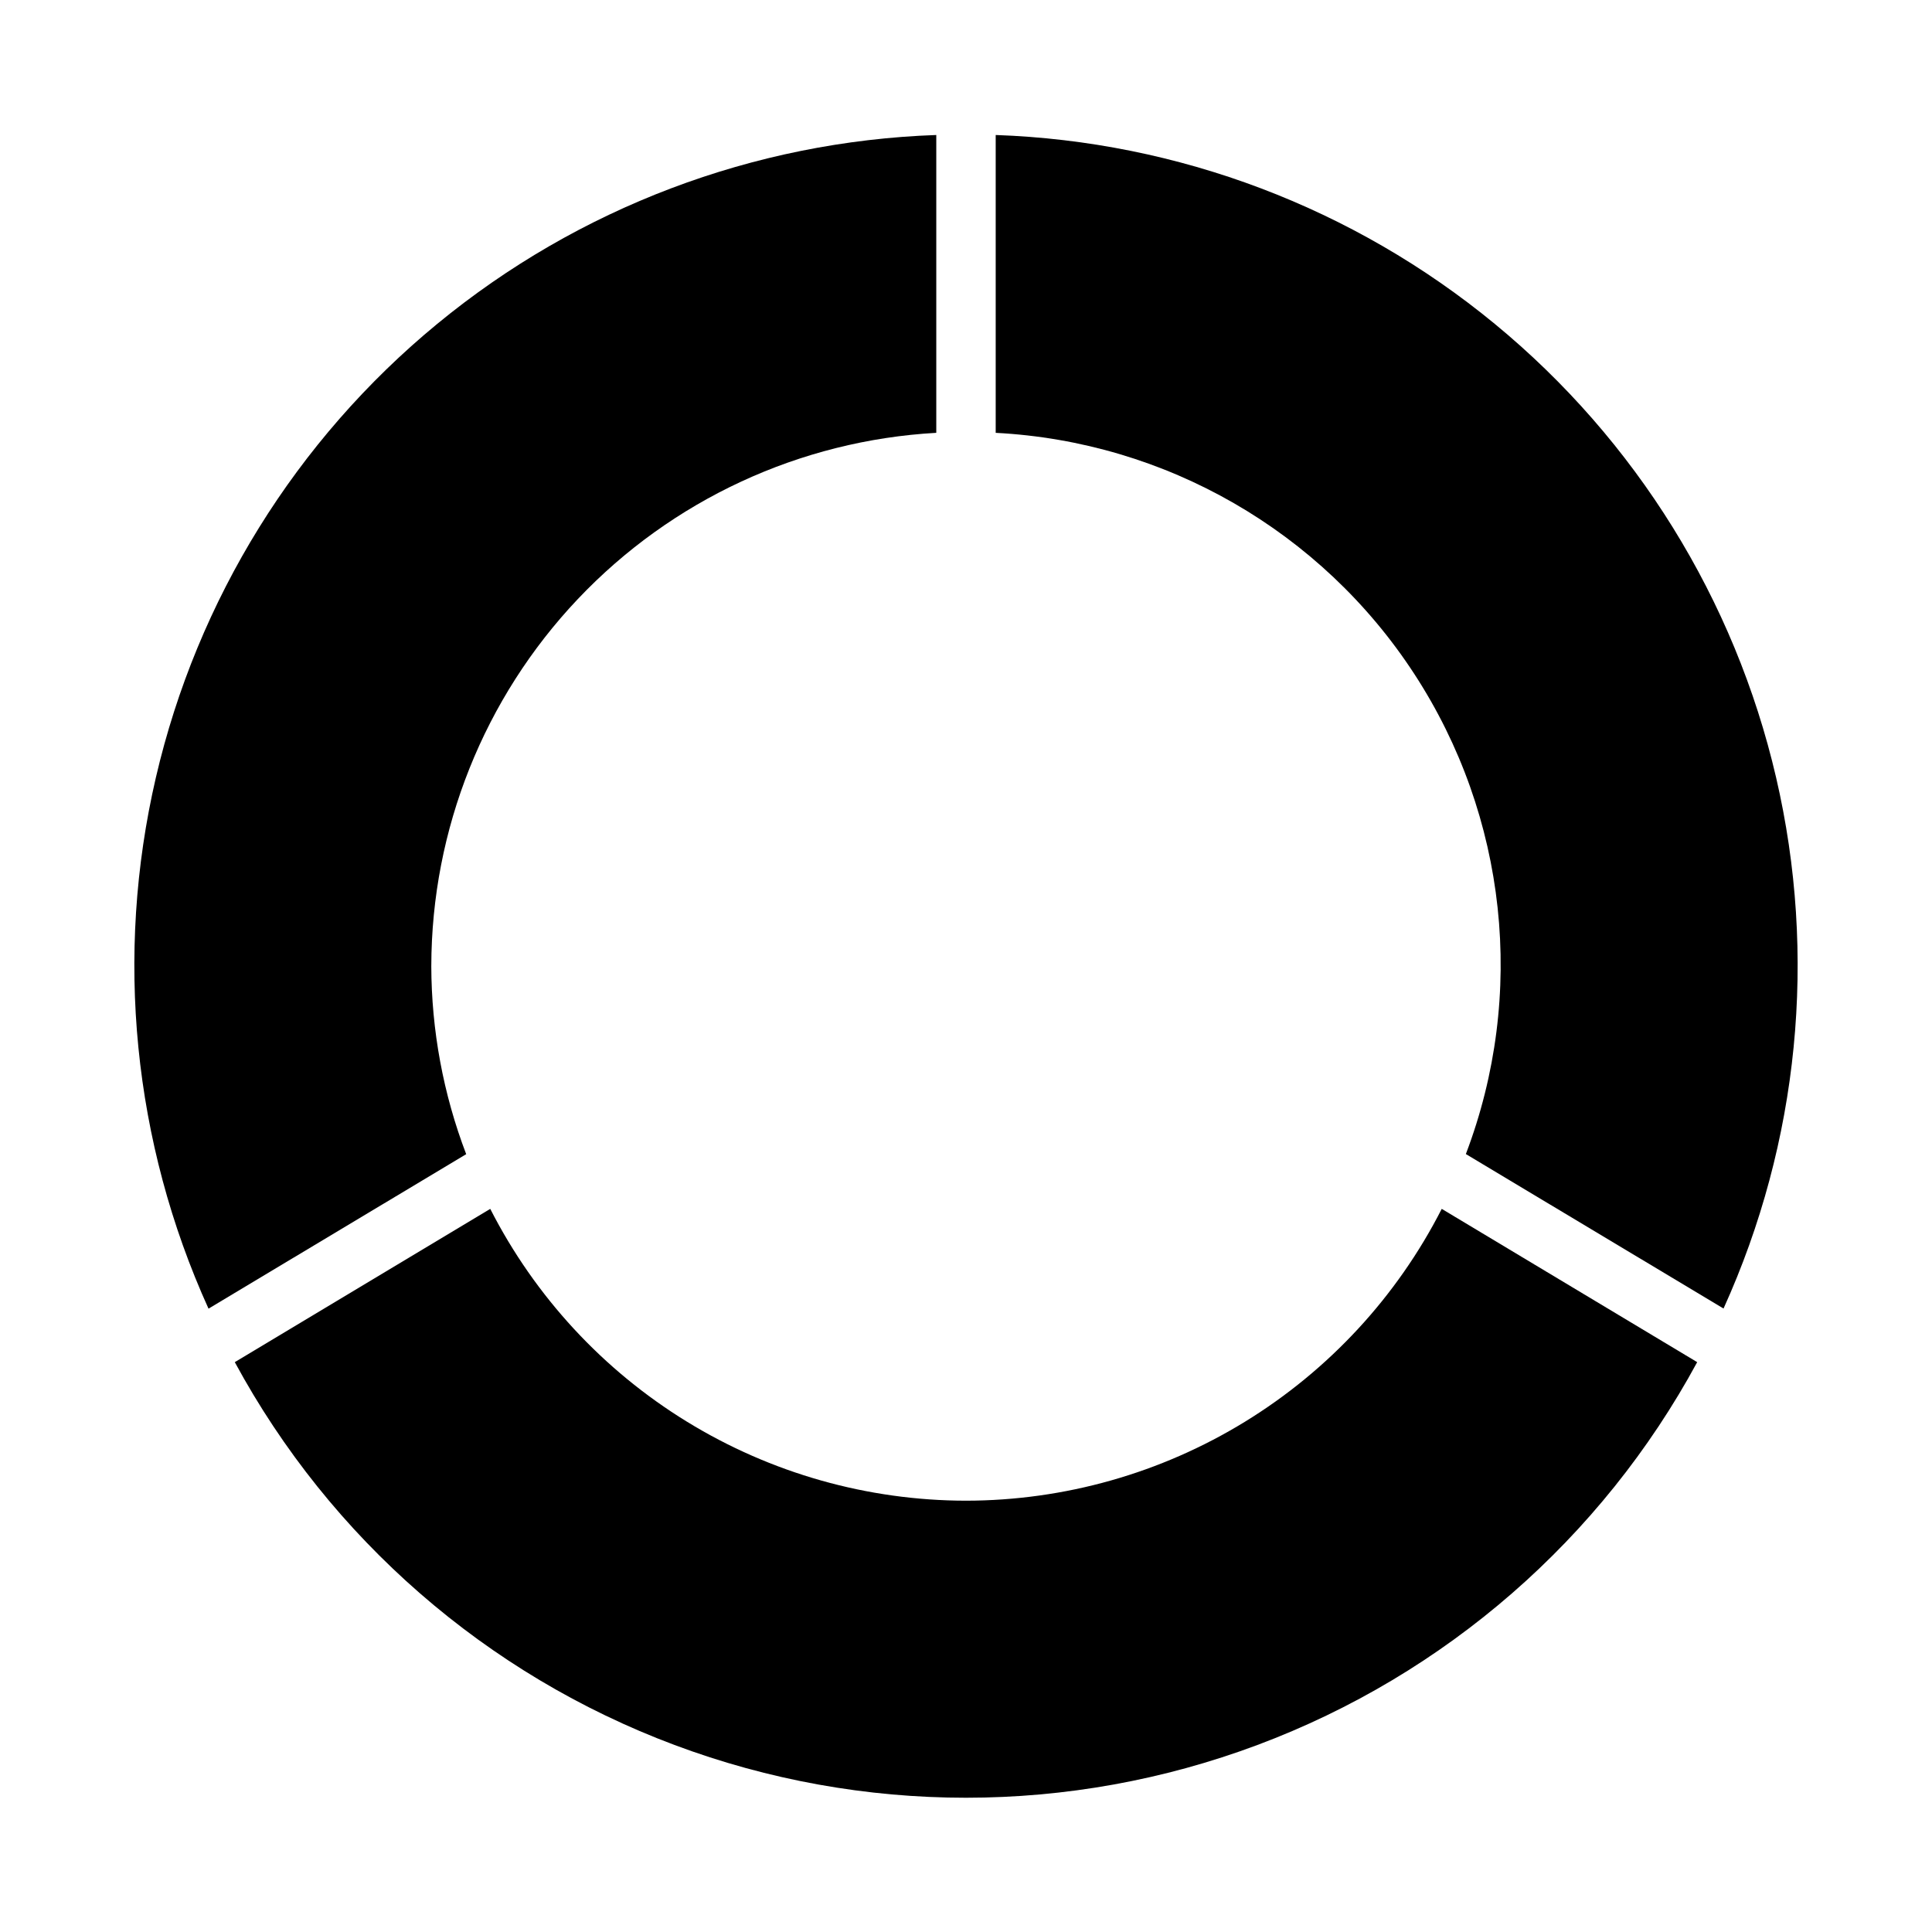
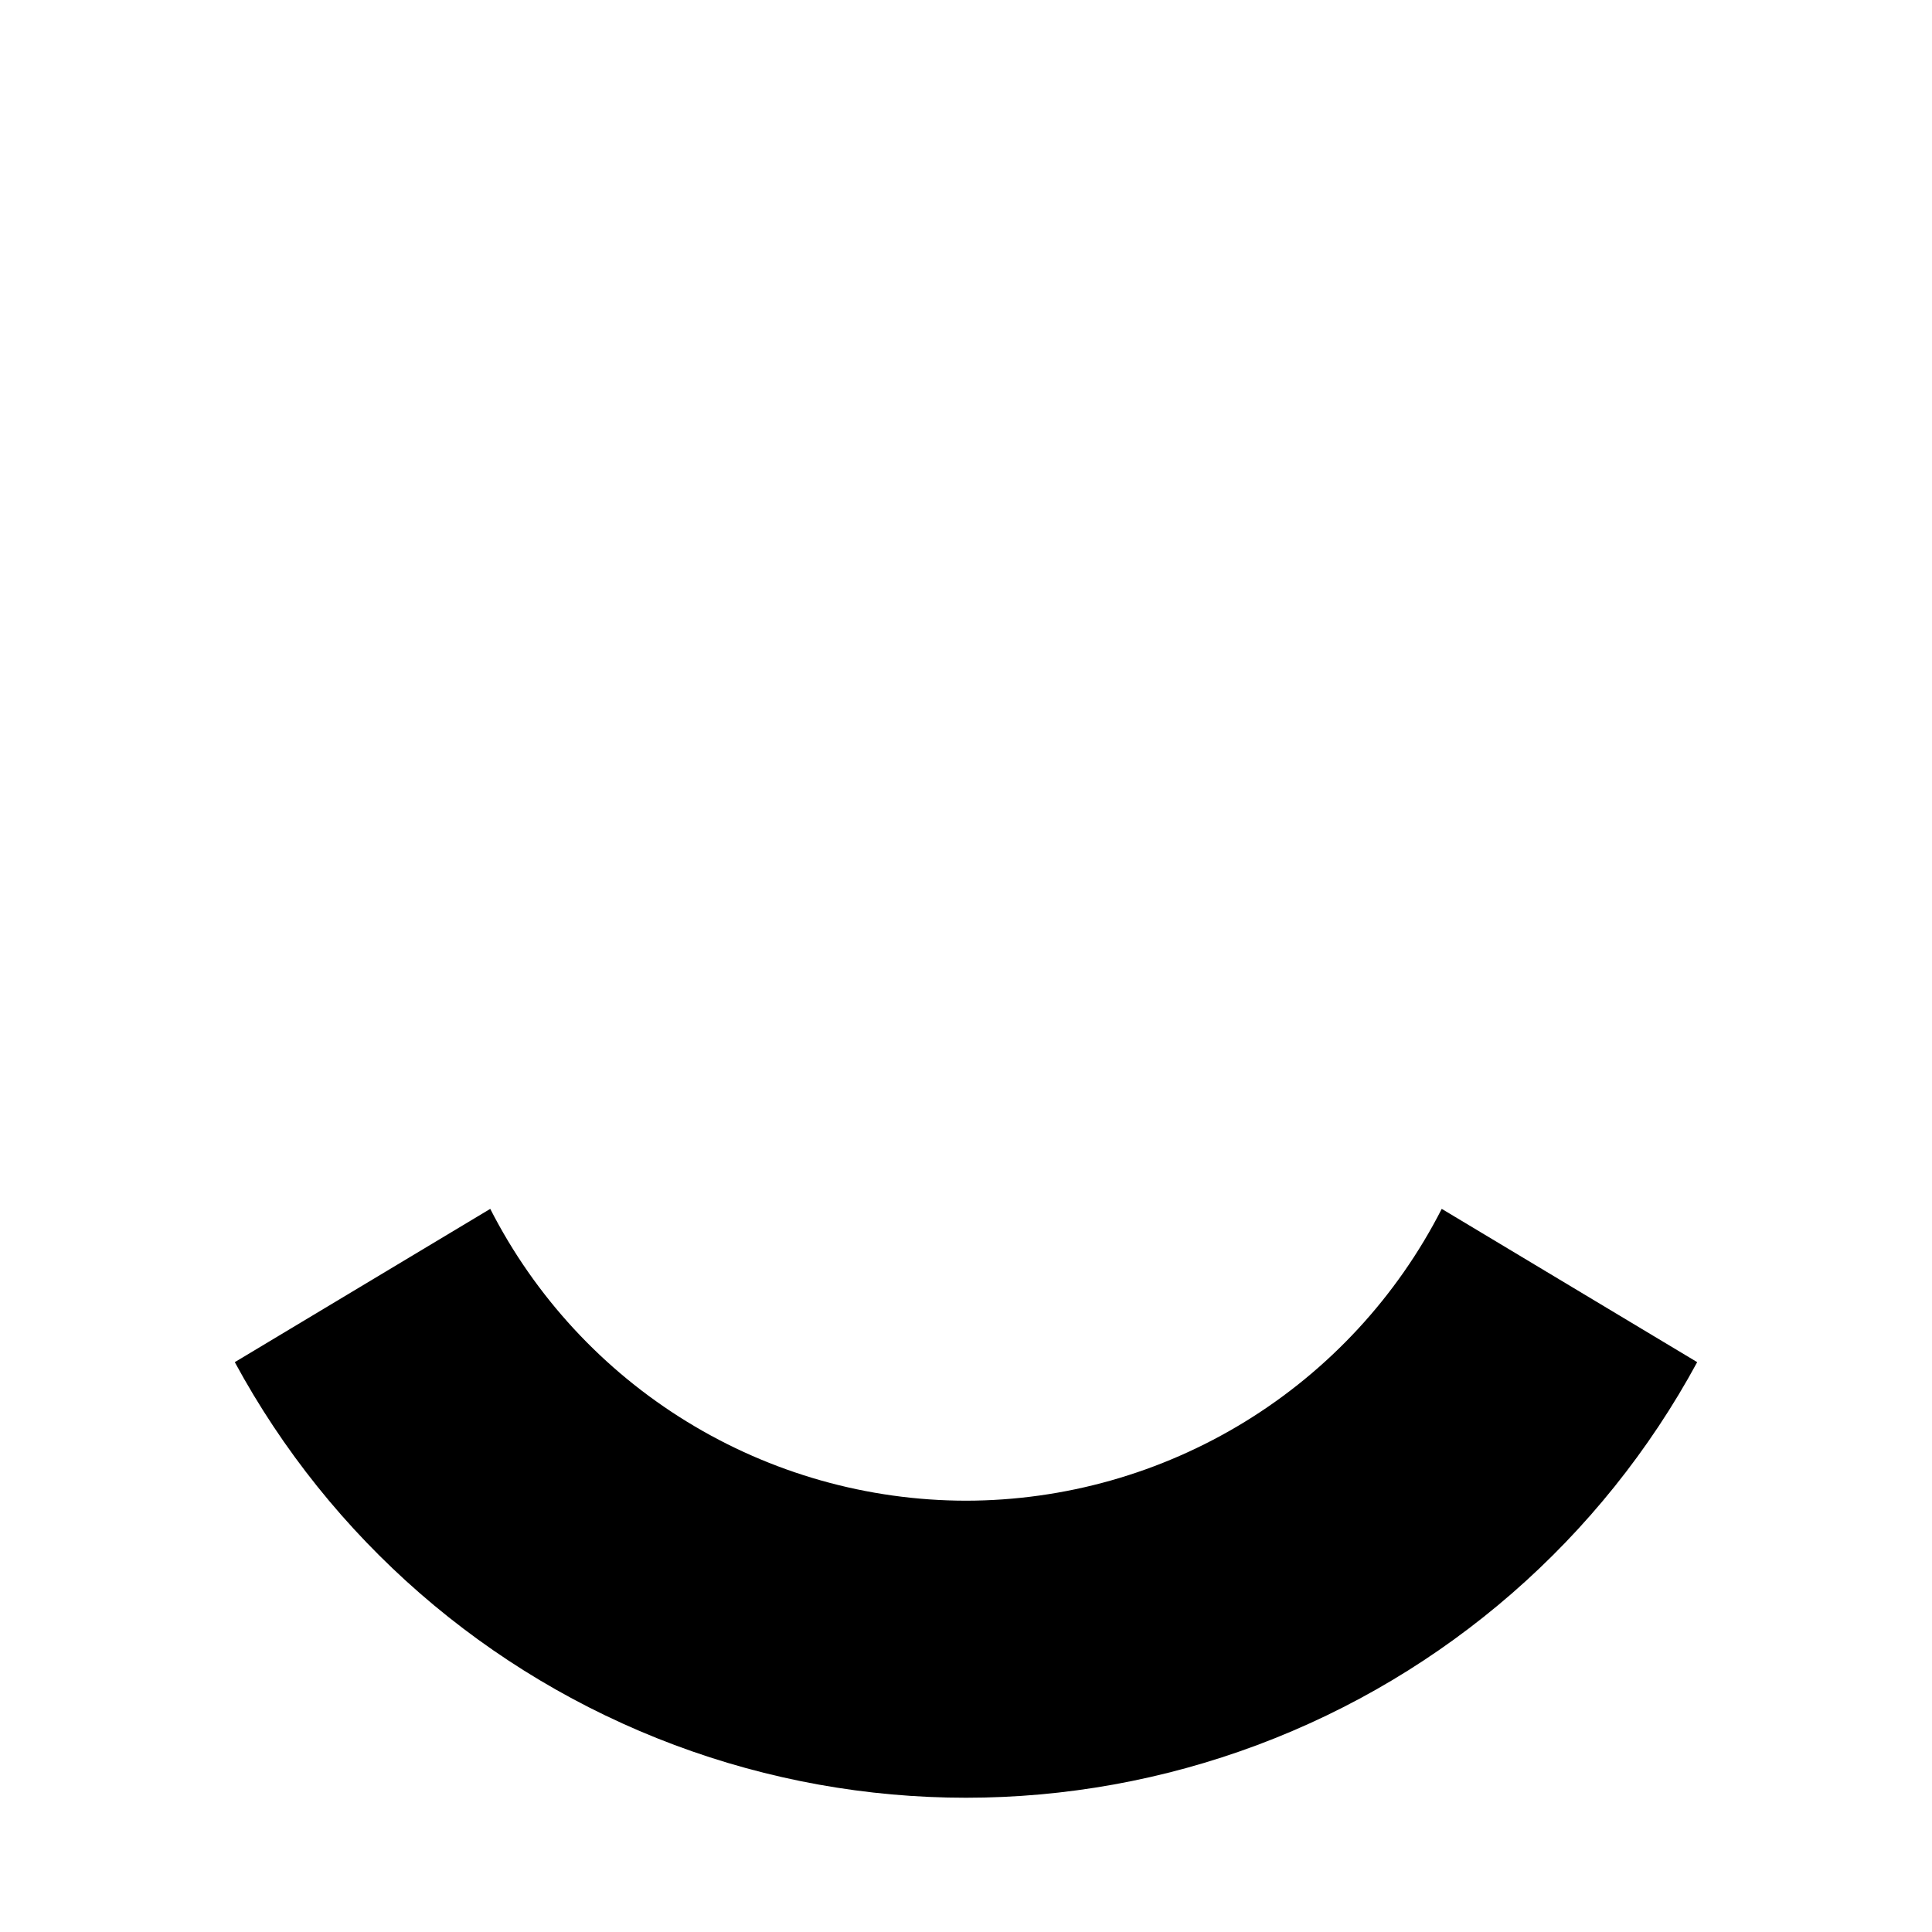
<svg xmlns="http://www.w3.org/2000/svg" fill="#000000" width="800px" height="800px" version="1.1" viewBox="144 144 512 512">
  <g>
-     <path d="m407.87 179.78v78.926c45.059 2.336 86.281 26.074 110.92 63.871 24.641 37.793 29.723 85.094 13.676 127.26l68.289 40.934c19.992-44.105 24.887-93.57 13.926-140.74-10.957-47.168-37.156-89.41-74.543-120.19s-83.875-48.375-132.27-50.066z" />
    <path d="m400 541.7c-26.098-0.035-51.68-7.273-73.926-20.922-22.246-13.645-40.293-33.164-52.152-56.414l-67.699 40.621c25.324 46.77 66.711 82.805 116.52 101.45 49.812 18.648 104.69 18.648 154.5 0 49.812-18.645 91.199-54.68 116.53-101.45l-67.699-40.621c-11.859 23.25-29.91 42.77-52.156 56.414-22.246 13.648-47.824 20.887-73.922 20.922z" />
-     <path d="m258.3 400c0.059-36.184 13.953-70.973 38.832-97.246 24.883-26.27 58.867-42.027 94.992-44.051v-78.926c-48.398 1.695-94.891 19.293-132.28 50.078-37.387 30.781-63.586 73.031-74.535 120.2-10.953 47.176-6.051 96.645 13.949 140.75l68.289-40.934c-6.078-15.926-9.211-32.828-9.25-49.875z" />
  </g>
</svg>